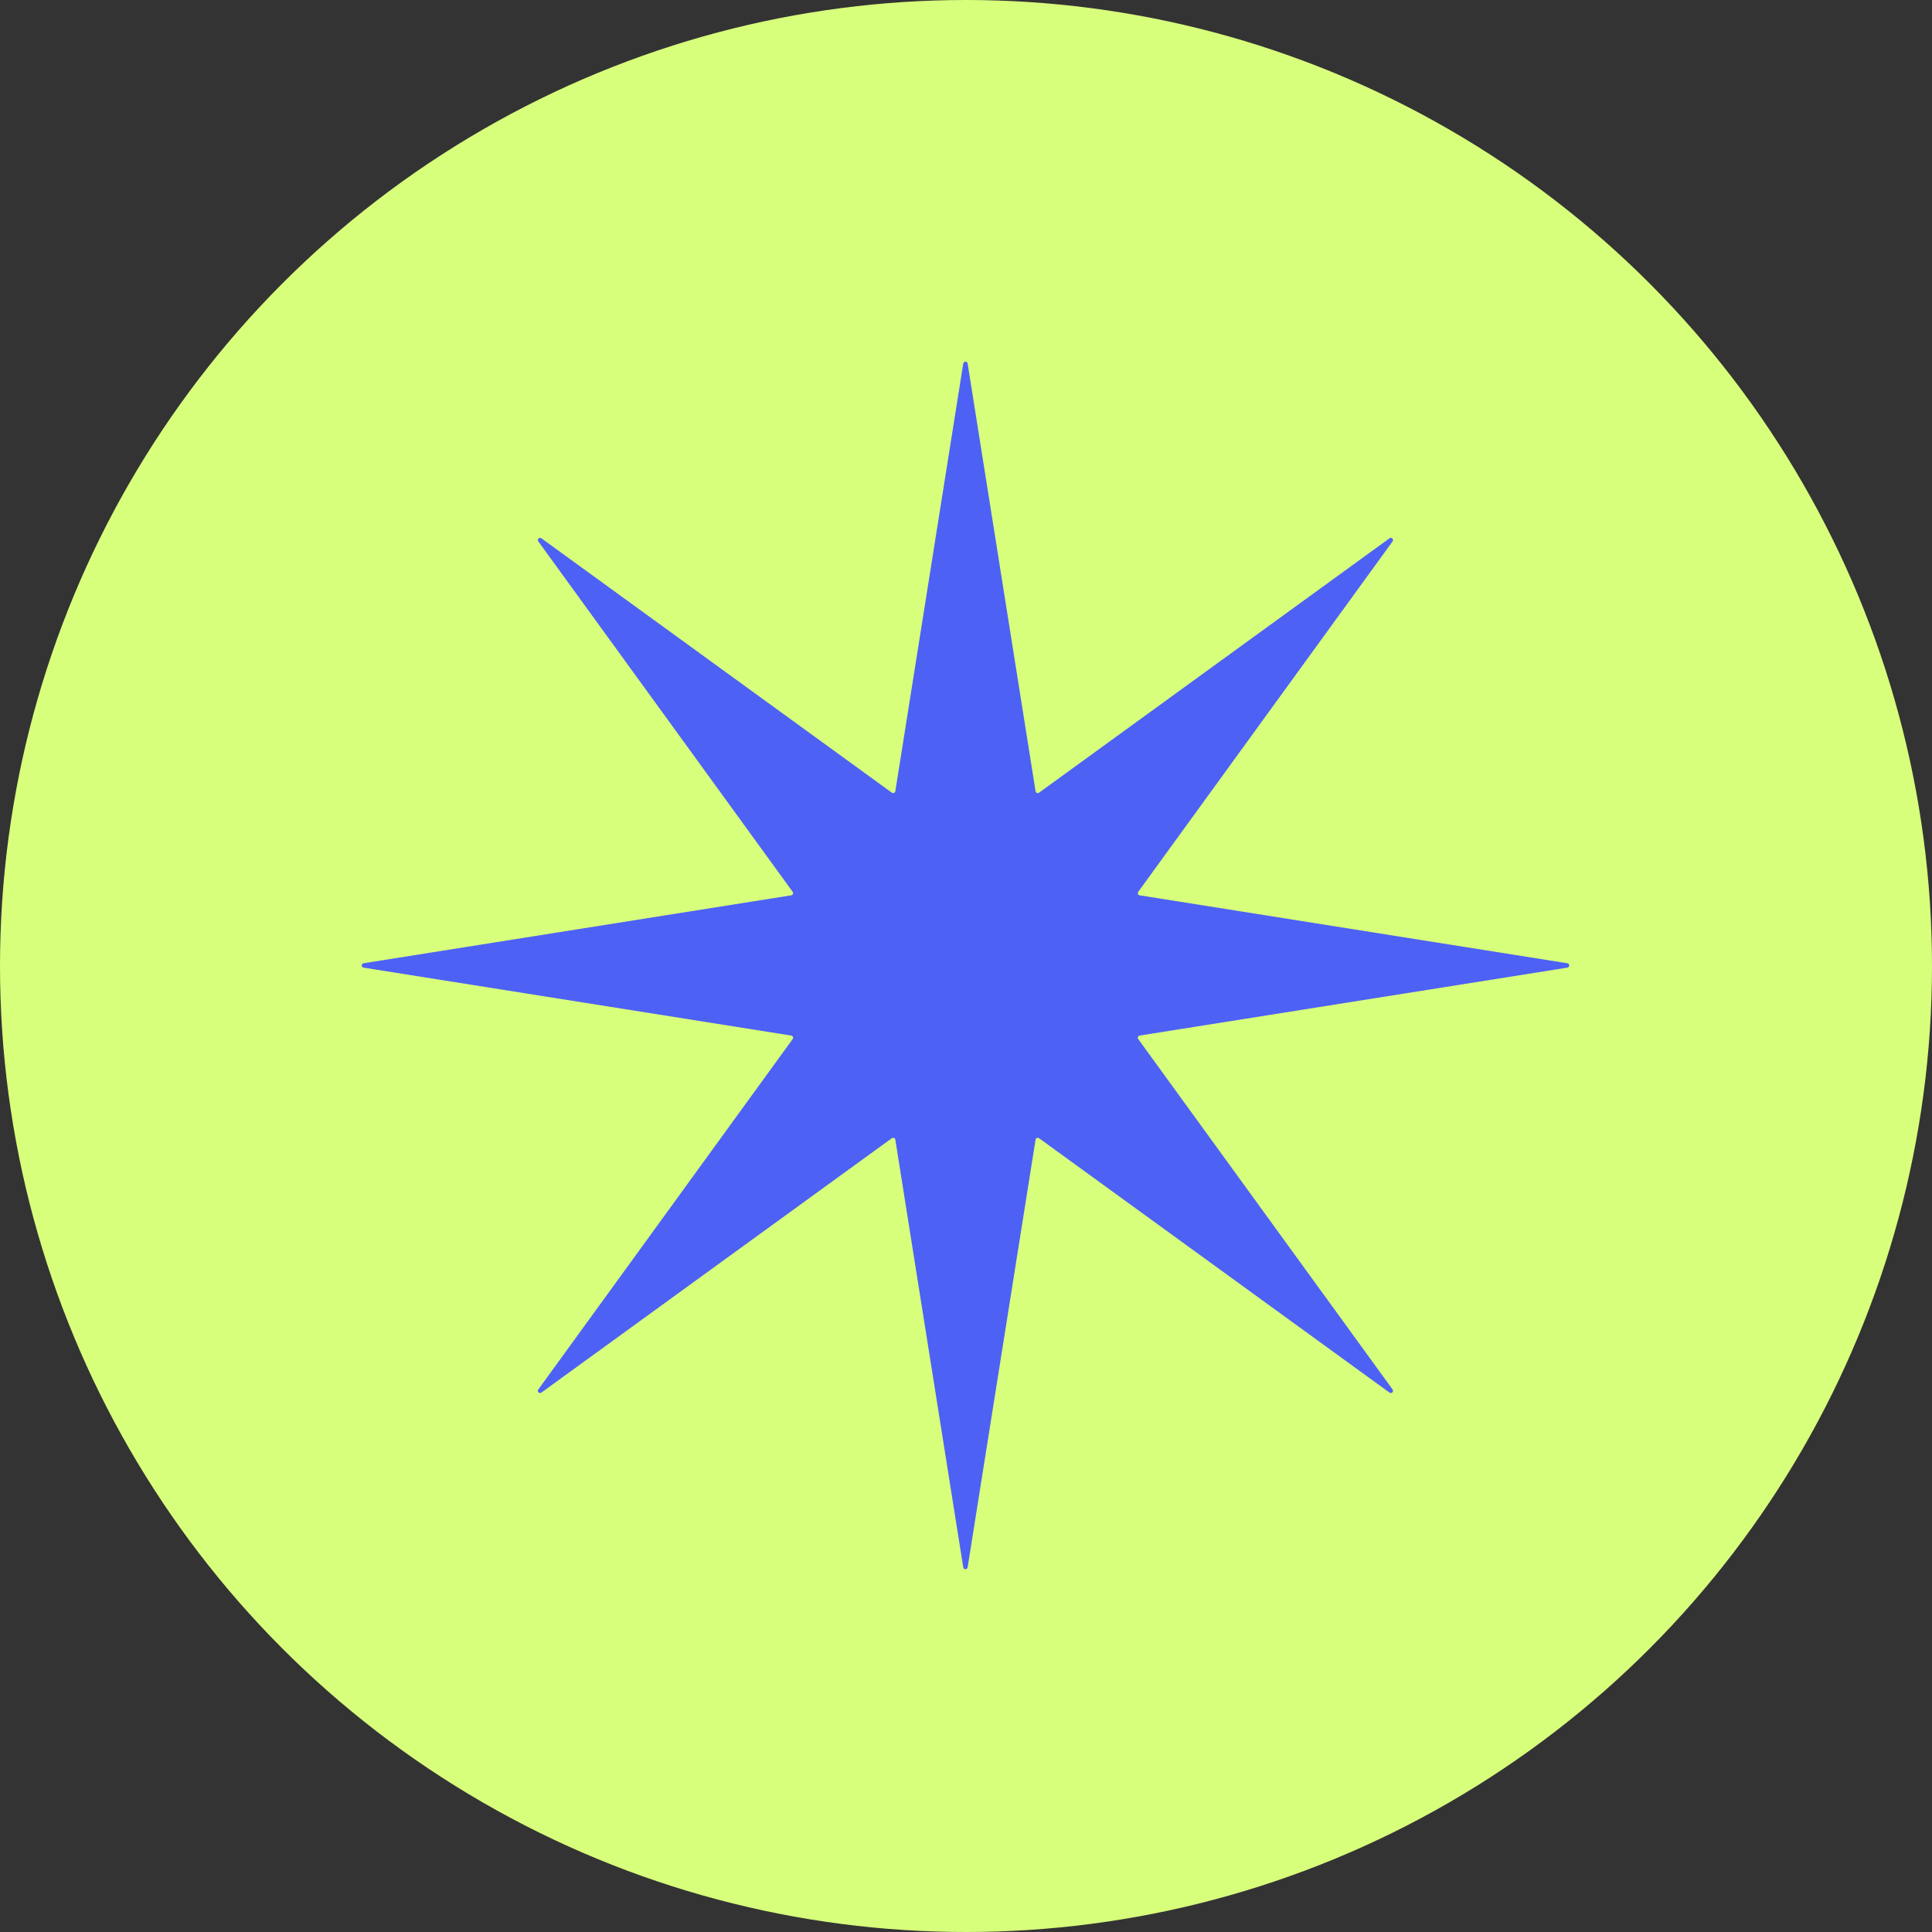
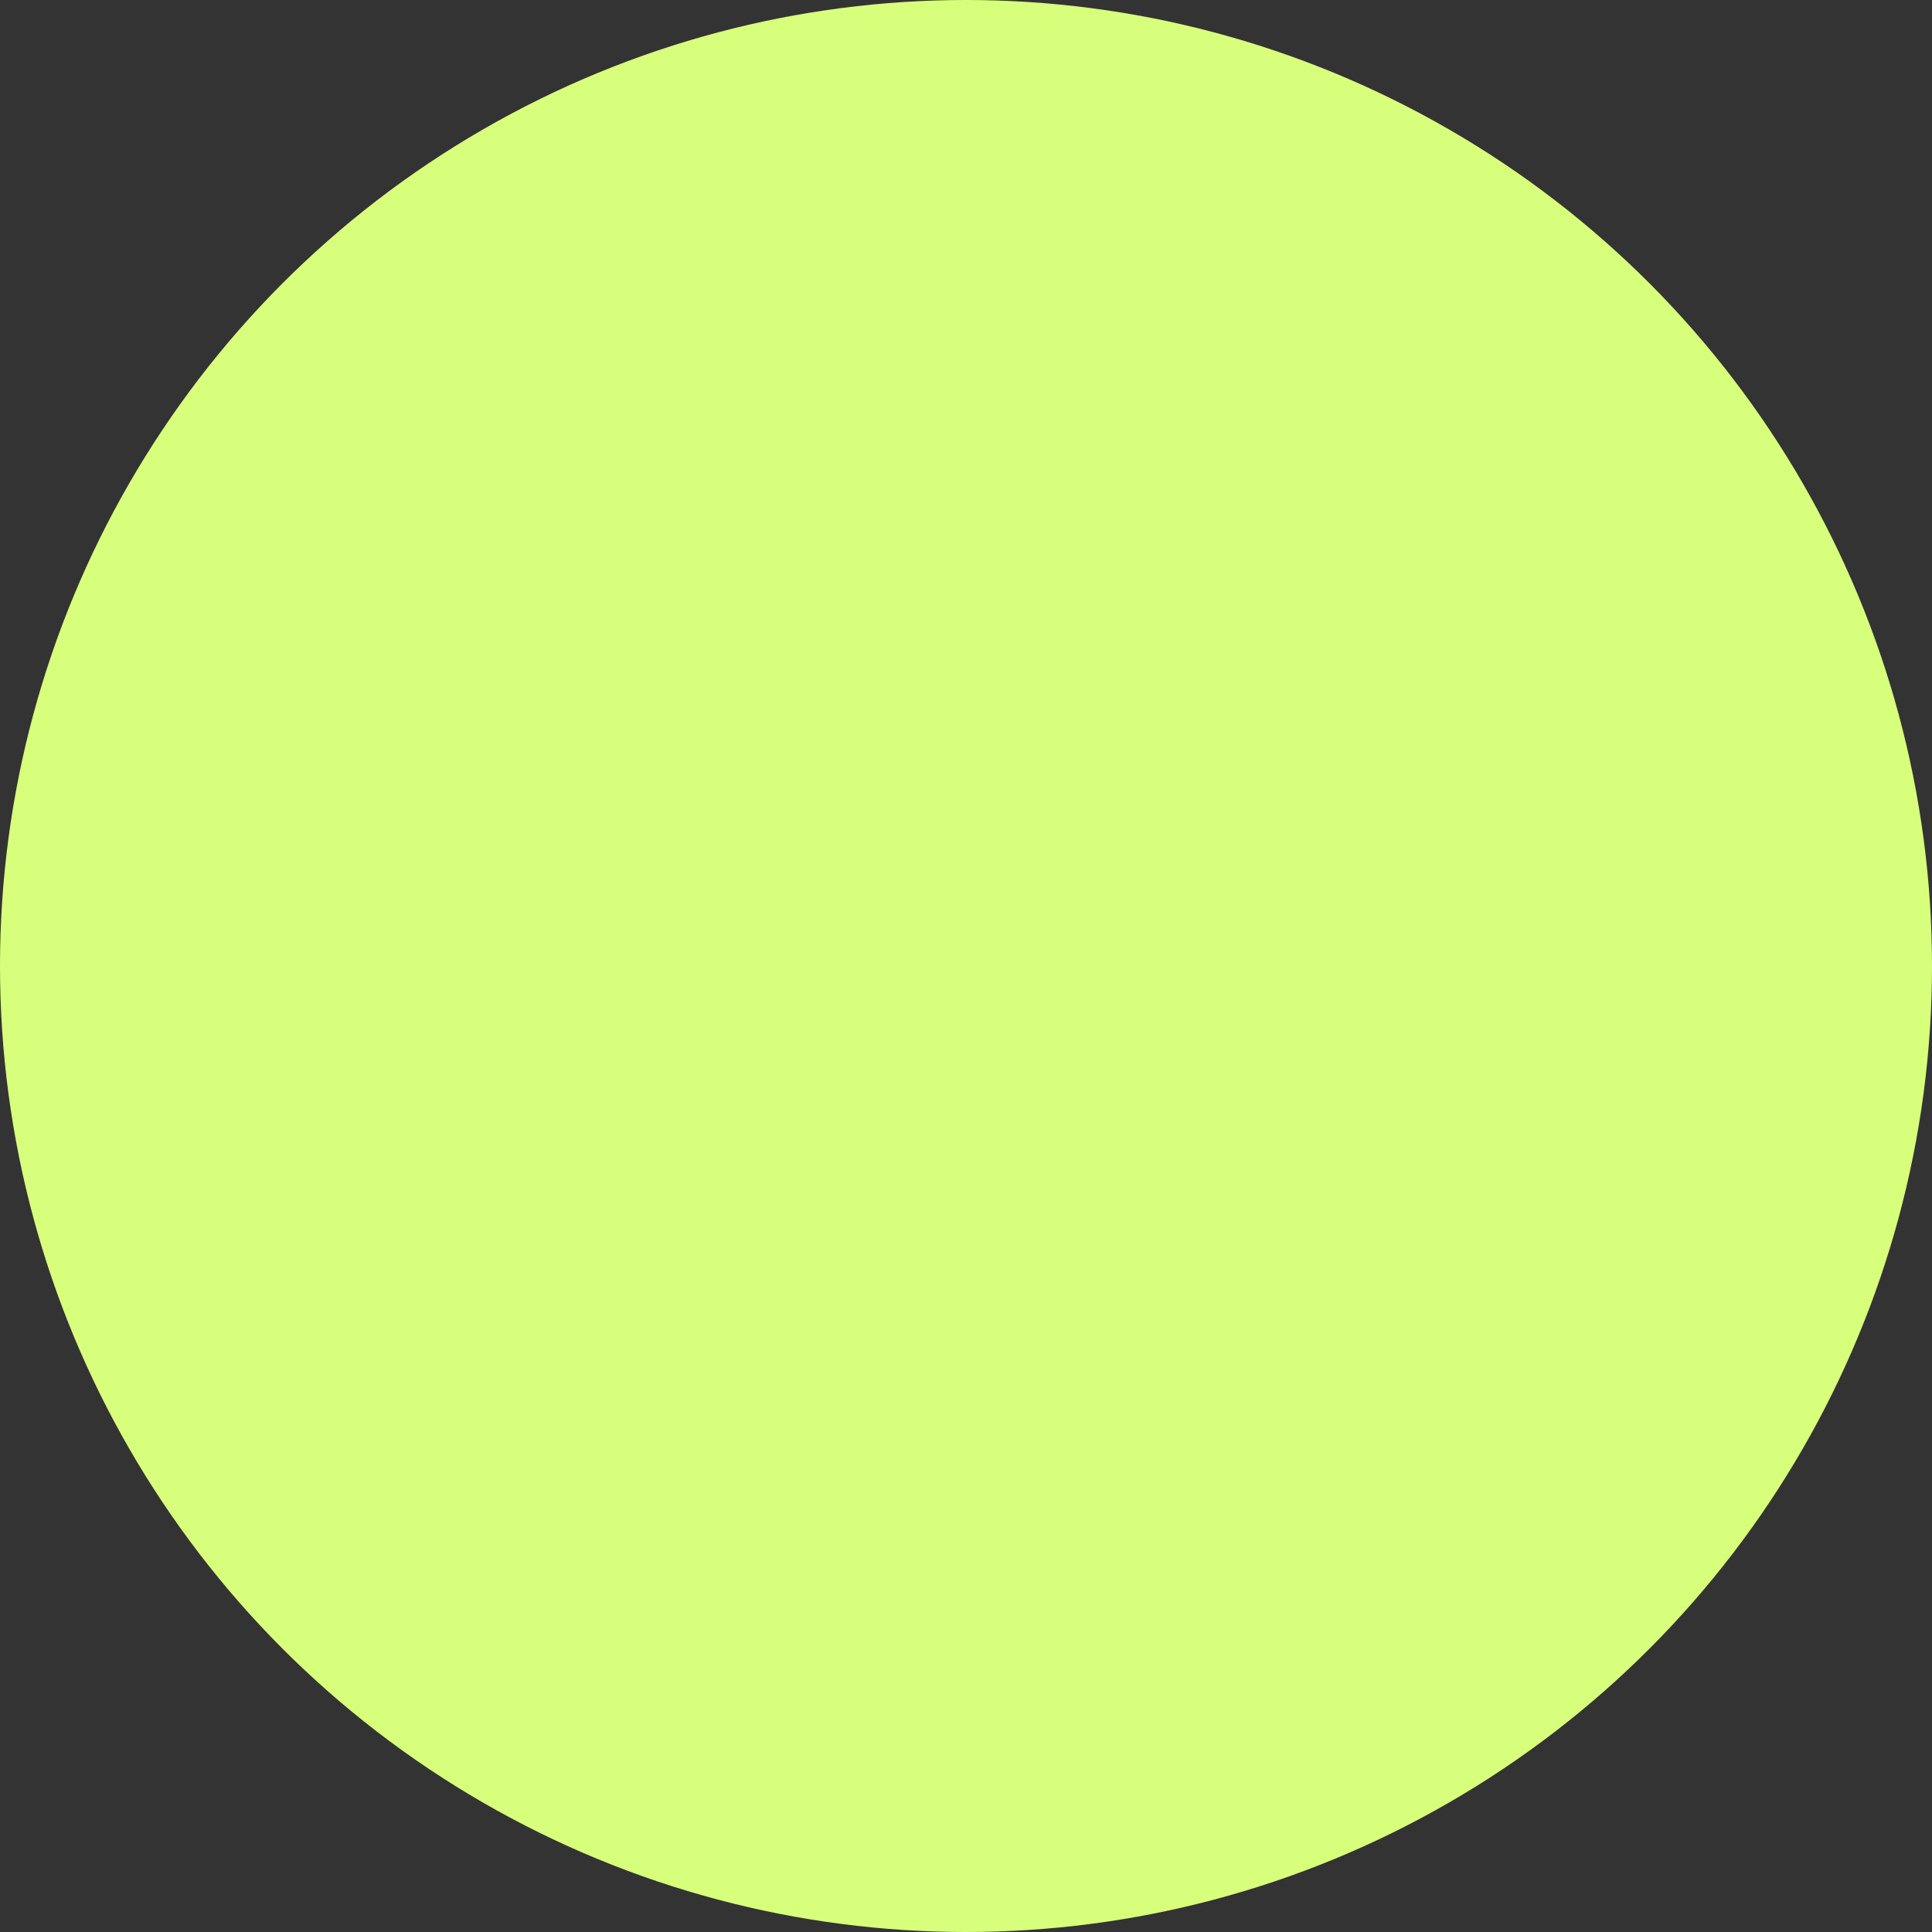
<svg xmlns="http://www.w3.org/2000/svg" width="1740" height="1740" viewBox="0 0 1740 1740" fill="none">
  <rect x="0" y="0" width="1740" height="1740" fill="#333333" stroke="none" />
  <circle cx="870" cy="870" r="870" fill="#D8FF7C" />
-   <path d="M867.527 327.424C867.883 325.178 871.117 325.178 871.473 327.424L932.648 712.596C932.882 714.068 934.589 714.775 935.796 713.899L1251.41 484.799C1253.25 483.463 1255.54 485.749 1254.2 487.59L1025.1 803.205C1024.22 804.411 1024.93 806.118 1026.4 806.352L1411.58 867.527C1413.82 867.883 1413.82 871.117 1411.58 871.473L1026.4 932.648C1024.93 932.882 1024.22 934.589 1025.1 935.796L1254.2 1251.41C1255.54 1253.25 1253.25 1255.54 1251.41 1254.2L935.795 1025.1C934.589 1024.22 932.882 1024.93 932.648 1026.4L871.473 1411.58C871.117 1413.82 867.883 1413.82 867.527 1411.58L806.352 1026.4C806.118 1024.93 804.411 1024.22 803.205 1025.1L487.59 1254.2C485.749 1255.54 483.463 1253.25 484.799 1251.41L713.899 935.795C714.775 934.589 714.068 932.882 712.596 932.648L327.424 871.473C325.178 871.117 325.178 867.883 327.424 867.527L712.596 806.352C714.068 806.118 714.775 804.411 713.899 803.205L484.799 487.59C483.463 485.749 485.749 483.463 487.59 484.799L803.205 713.899C804.411 714.775 806.118 714.068 806.352 712.596L867.527 327.424Z" fill="#4D61F4" />
</svg>